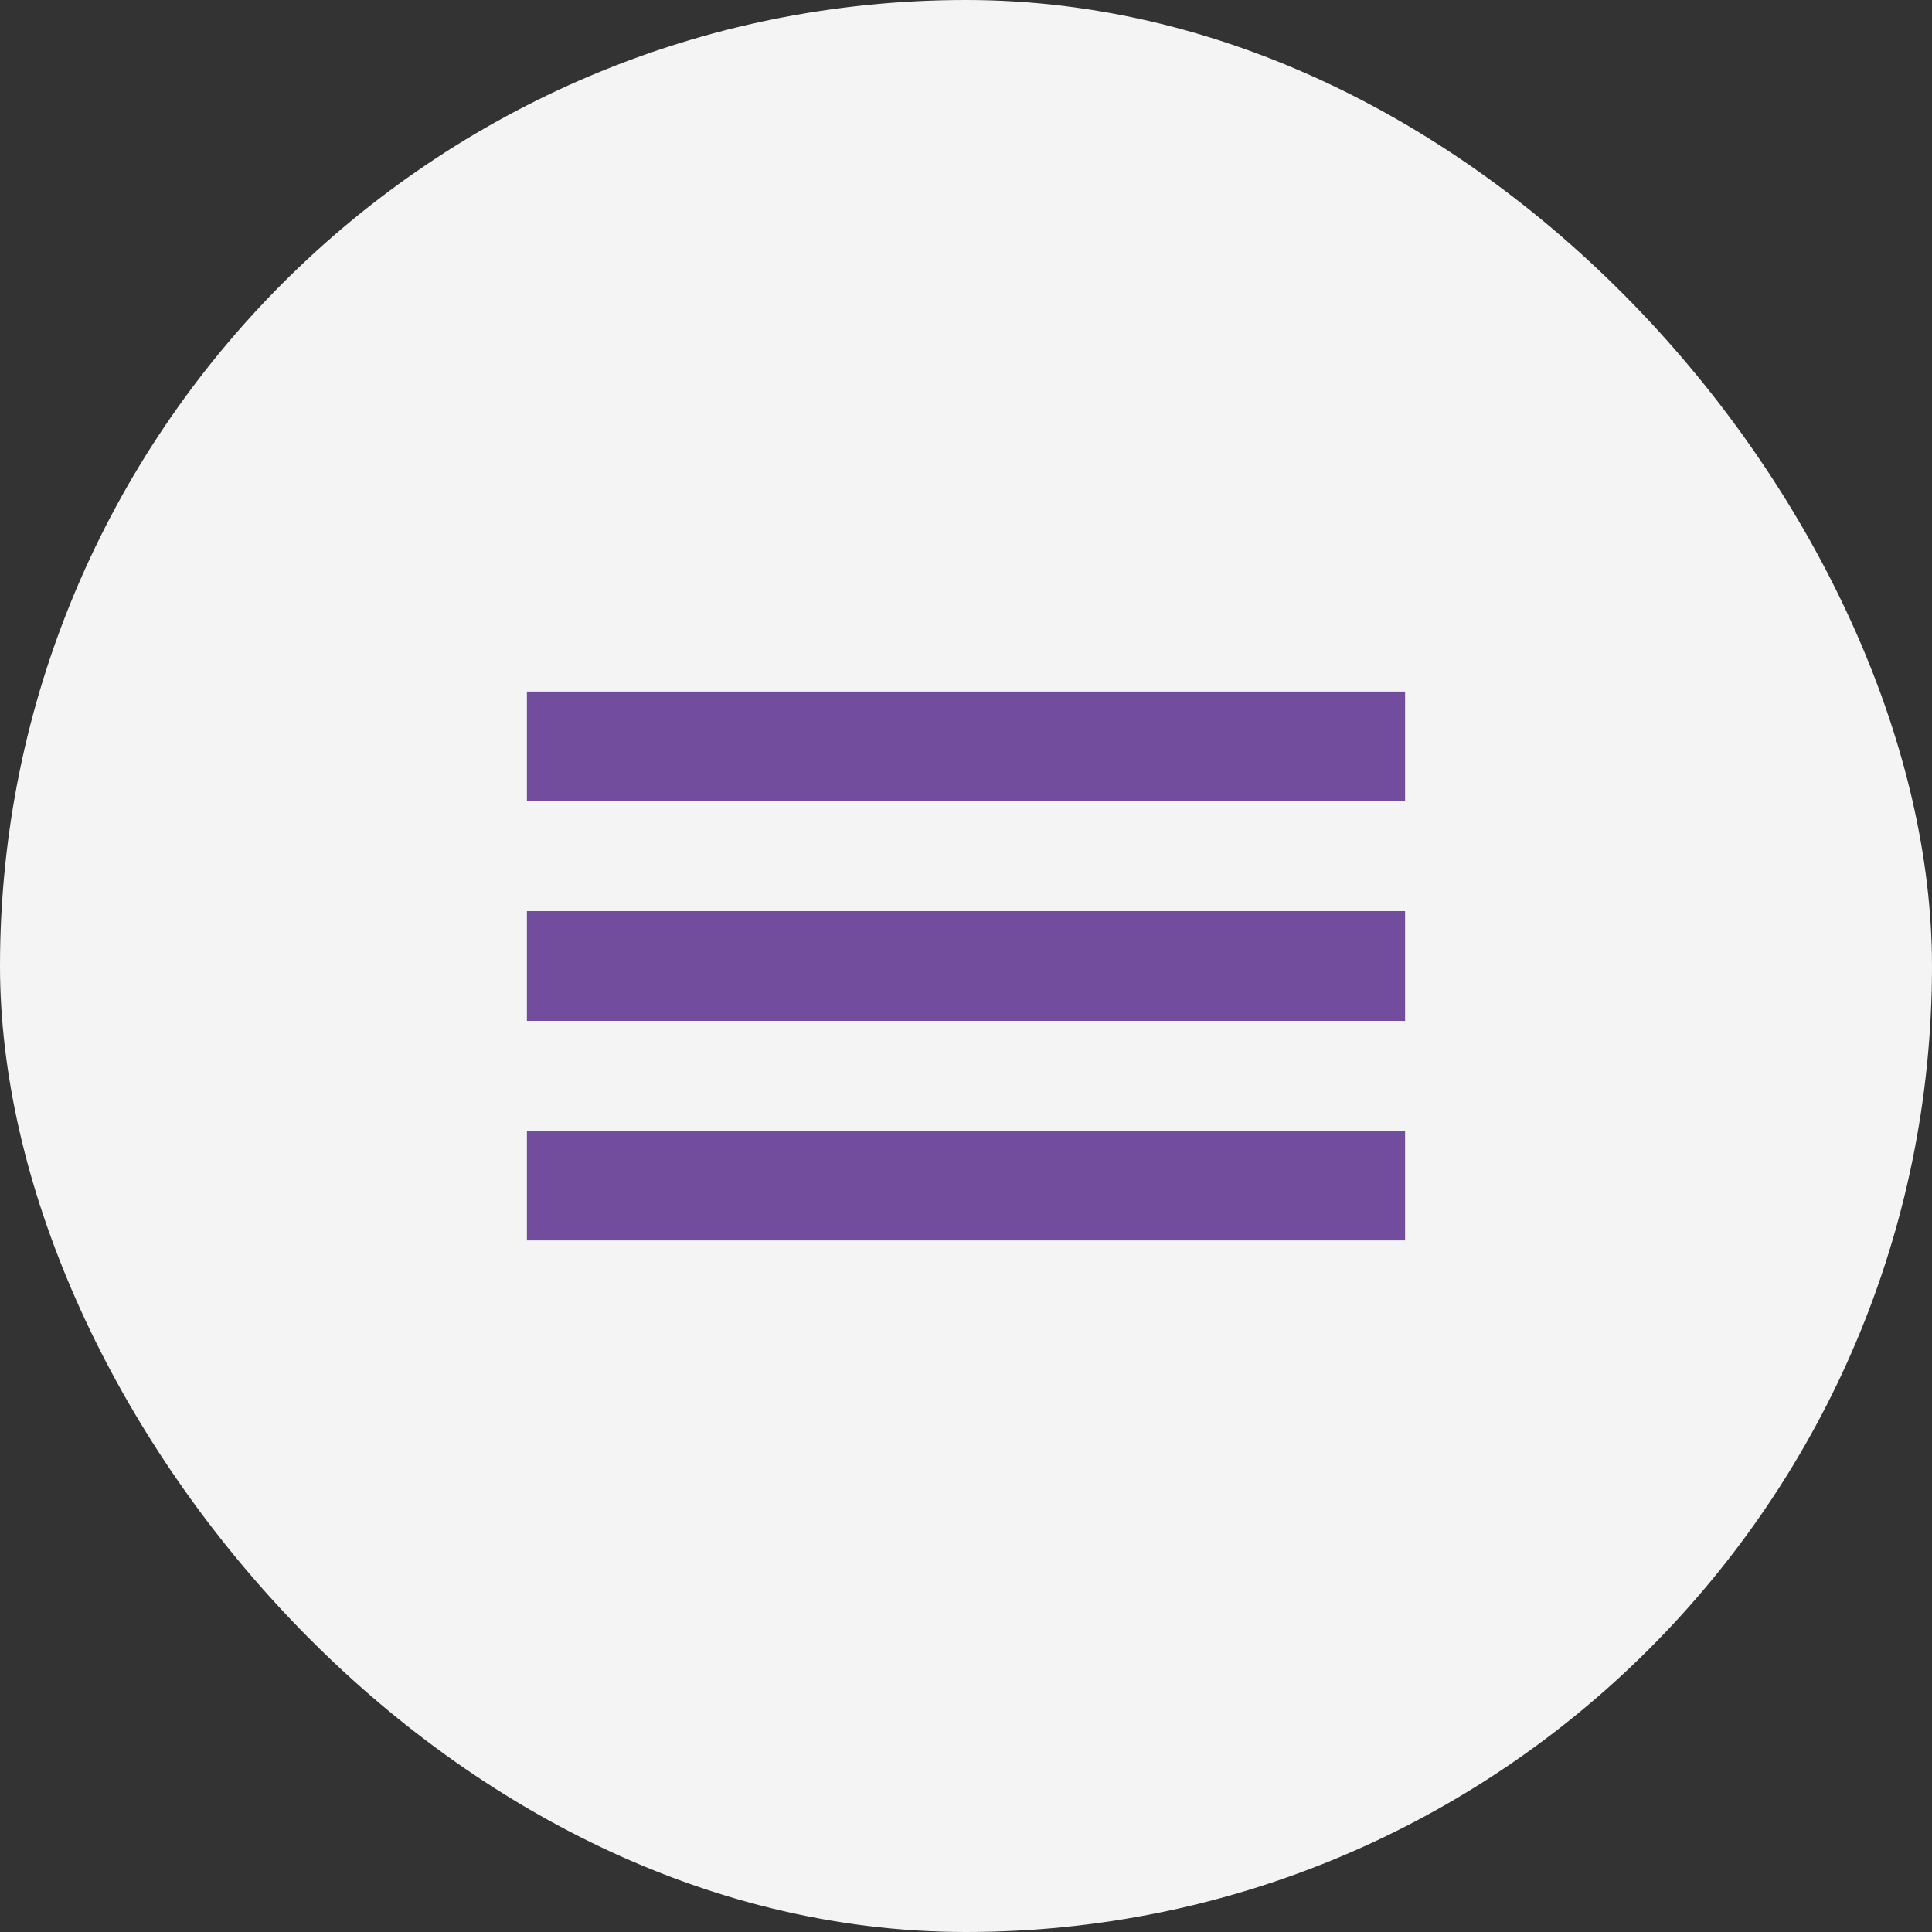
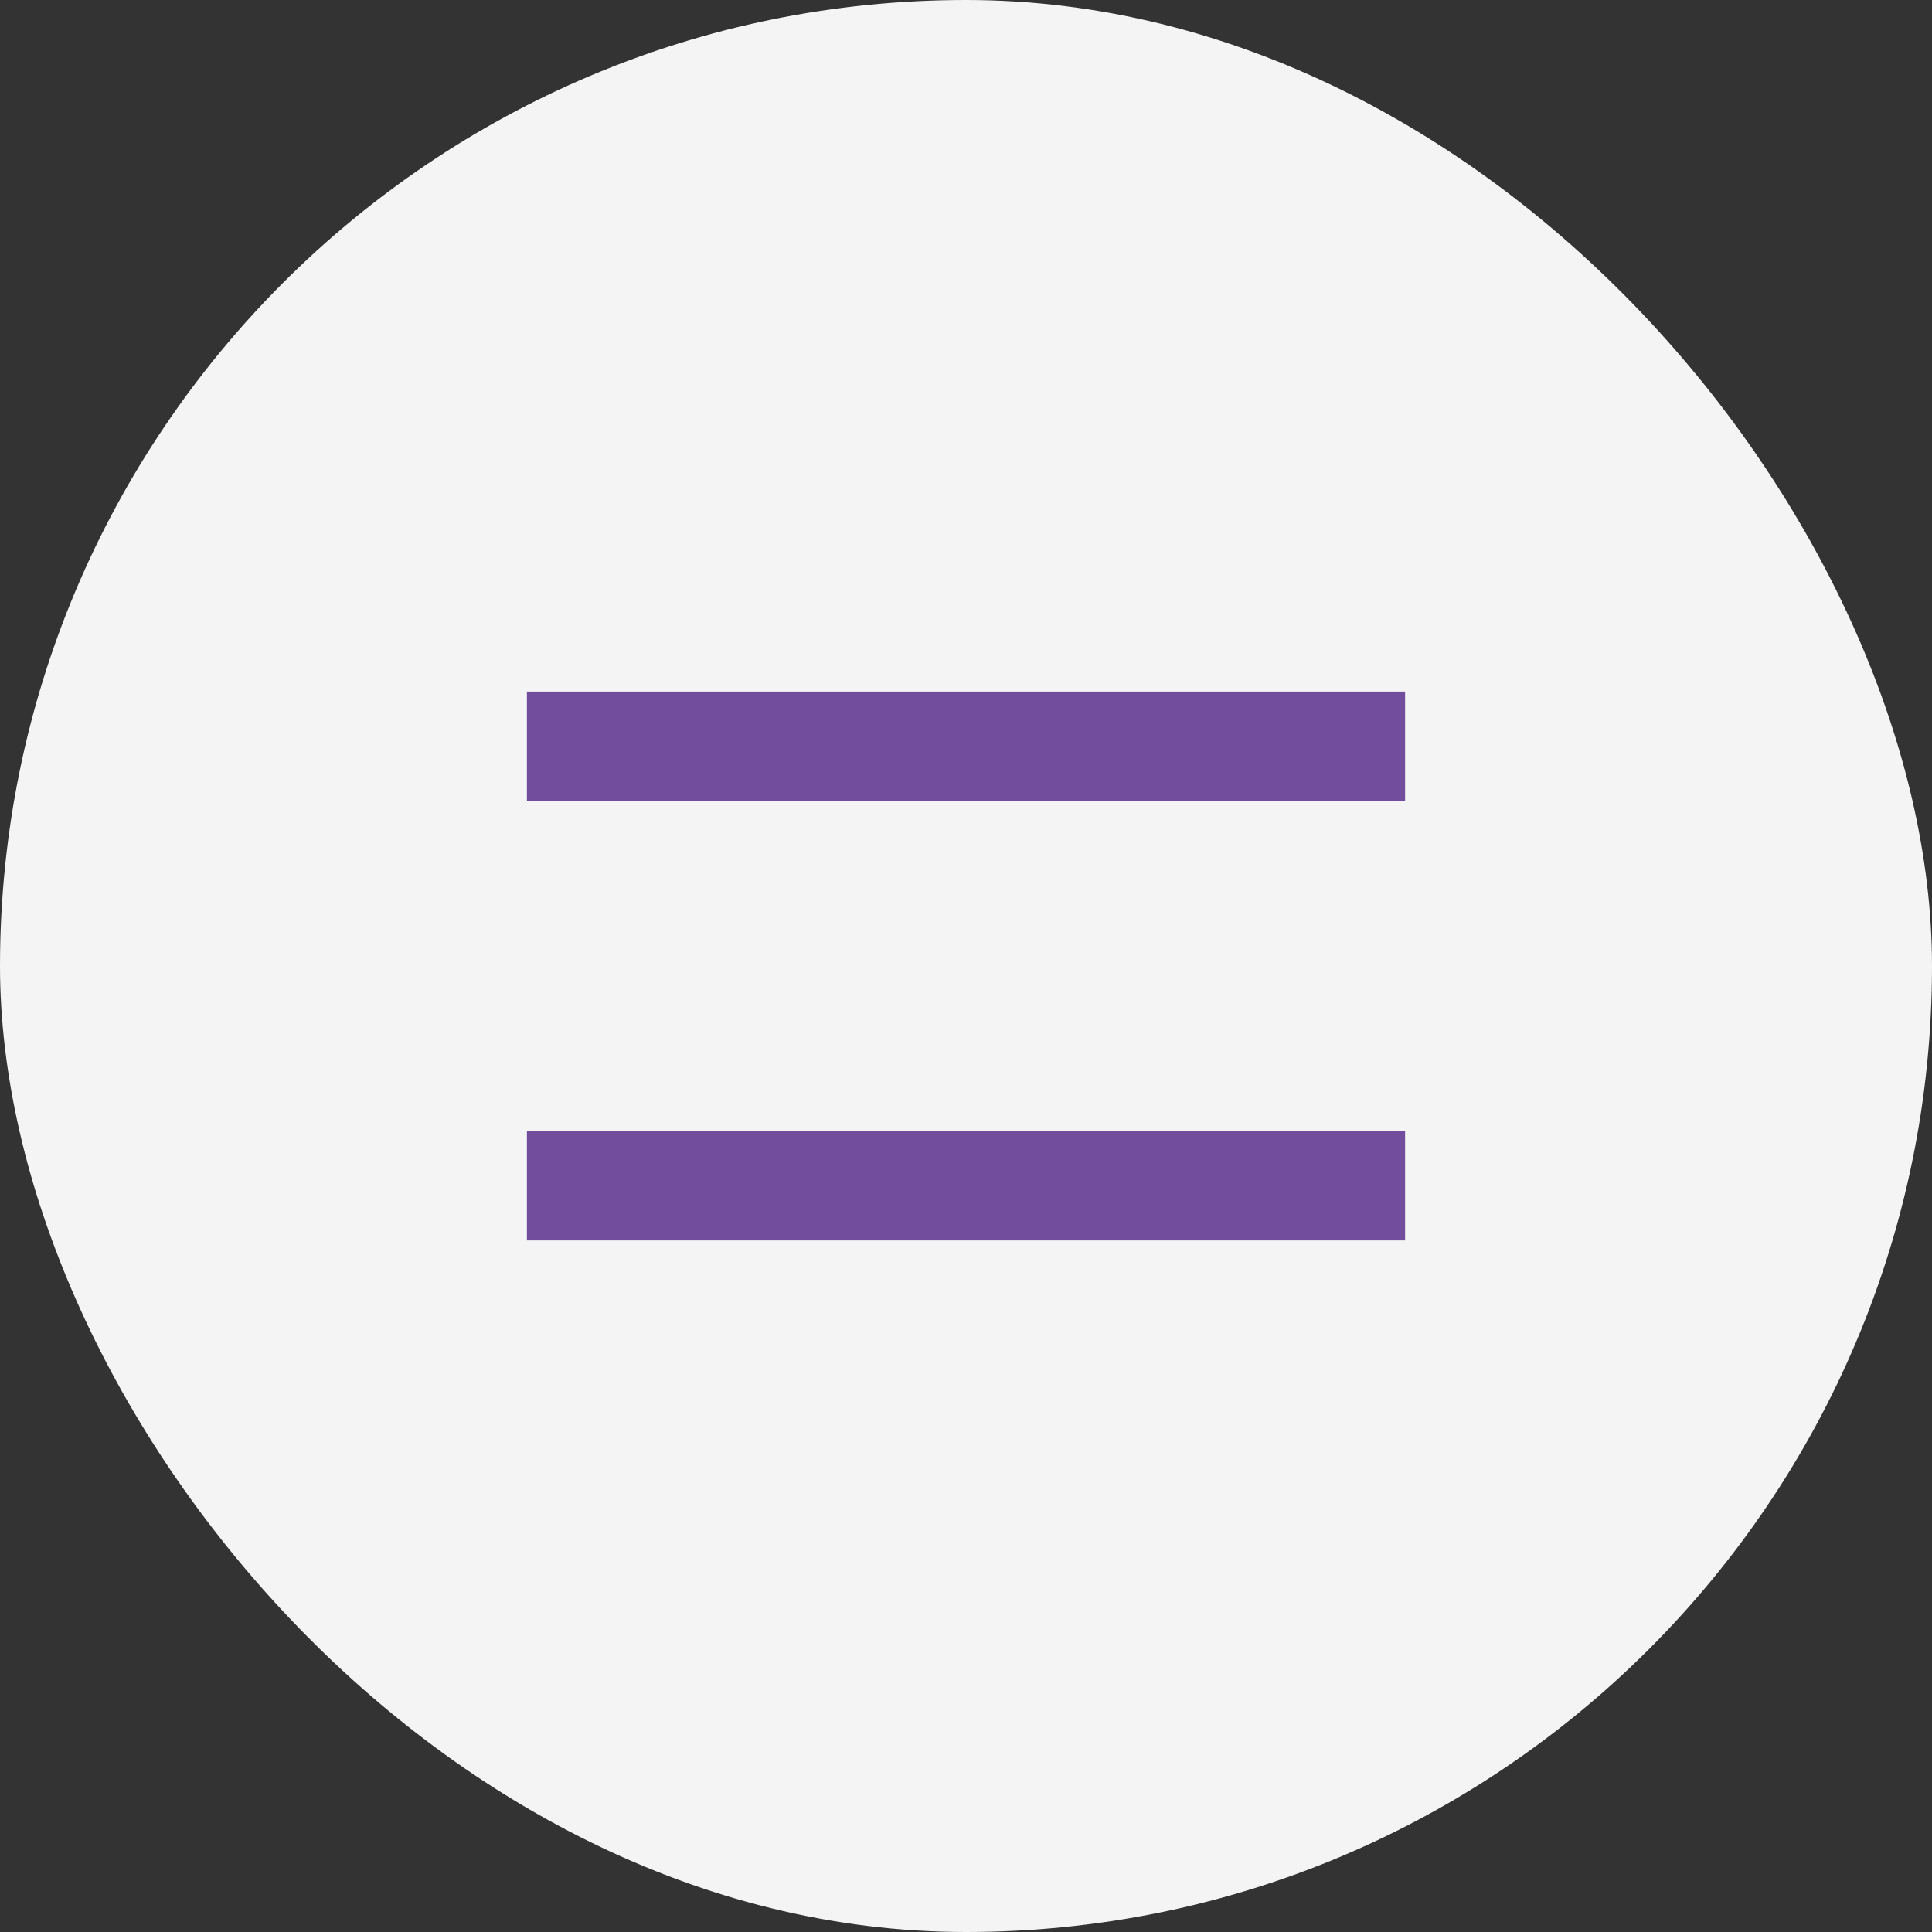
<svg xmlns="http://www.w3.org/2000/svg" width="44" height="44" viewBox="0 0 44 44" fill="none">
  <rect x="0" y="0" width="44" height="44" fill="#333333" stroke="none" />
  <rect width="44" height="44" rx="22" fill="#F4F4F4" />
  <rect x="12" y="15.75" width="20" height="2.5" fill="#724C9D" />
-   <rect x="12" y="20.75" width="20" height="2.5" fill="#724C9D" />
  <rect x="12" y="25.75" width="20" height="2.5" fill="#724C9D" />
</svg>